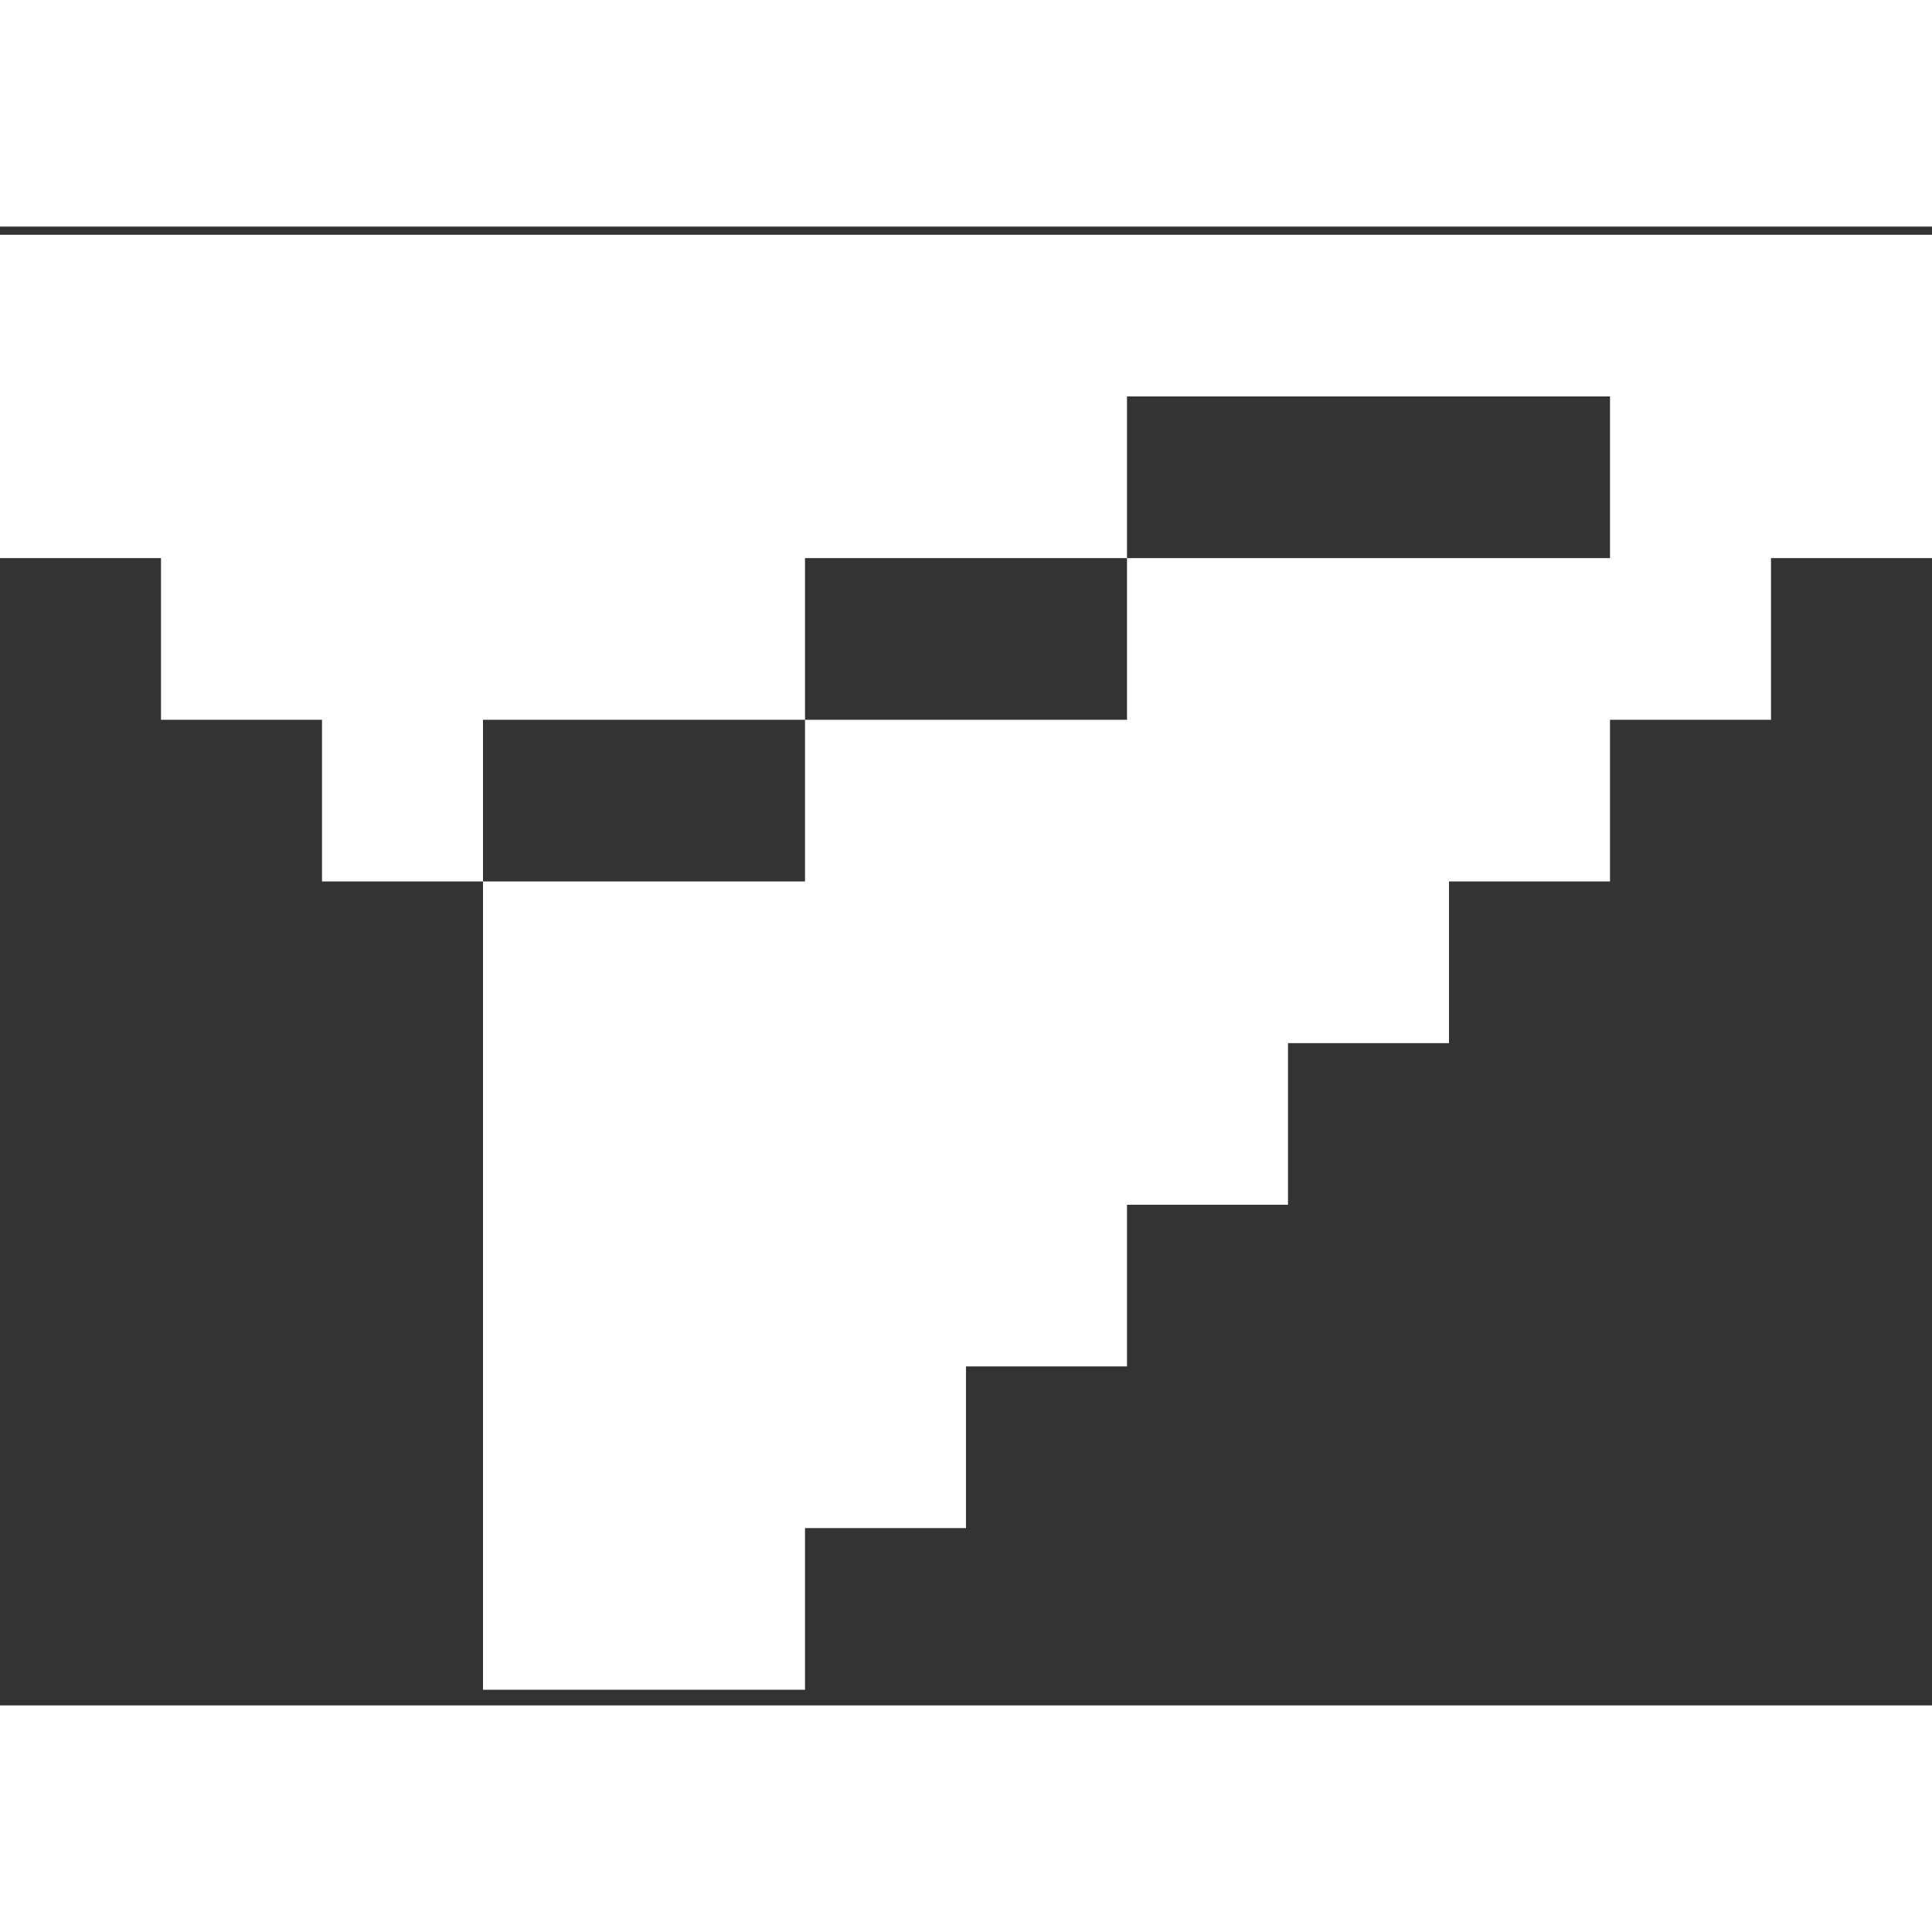
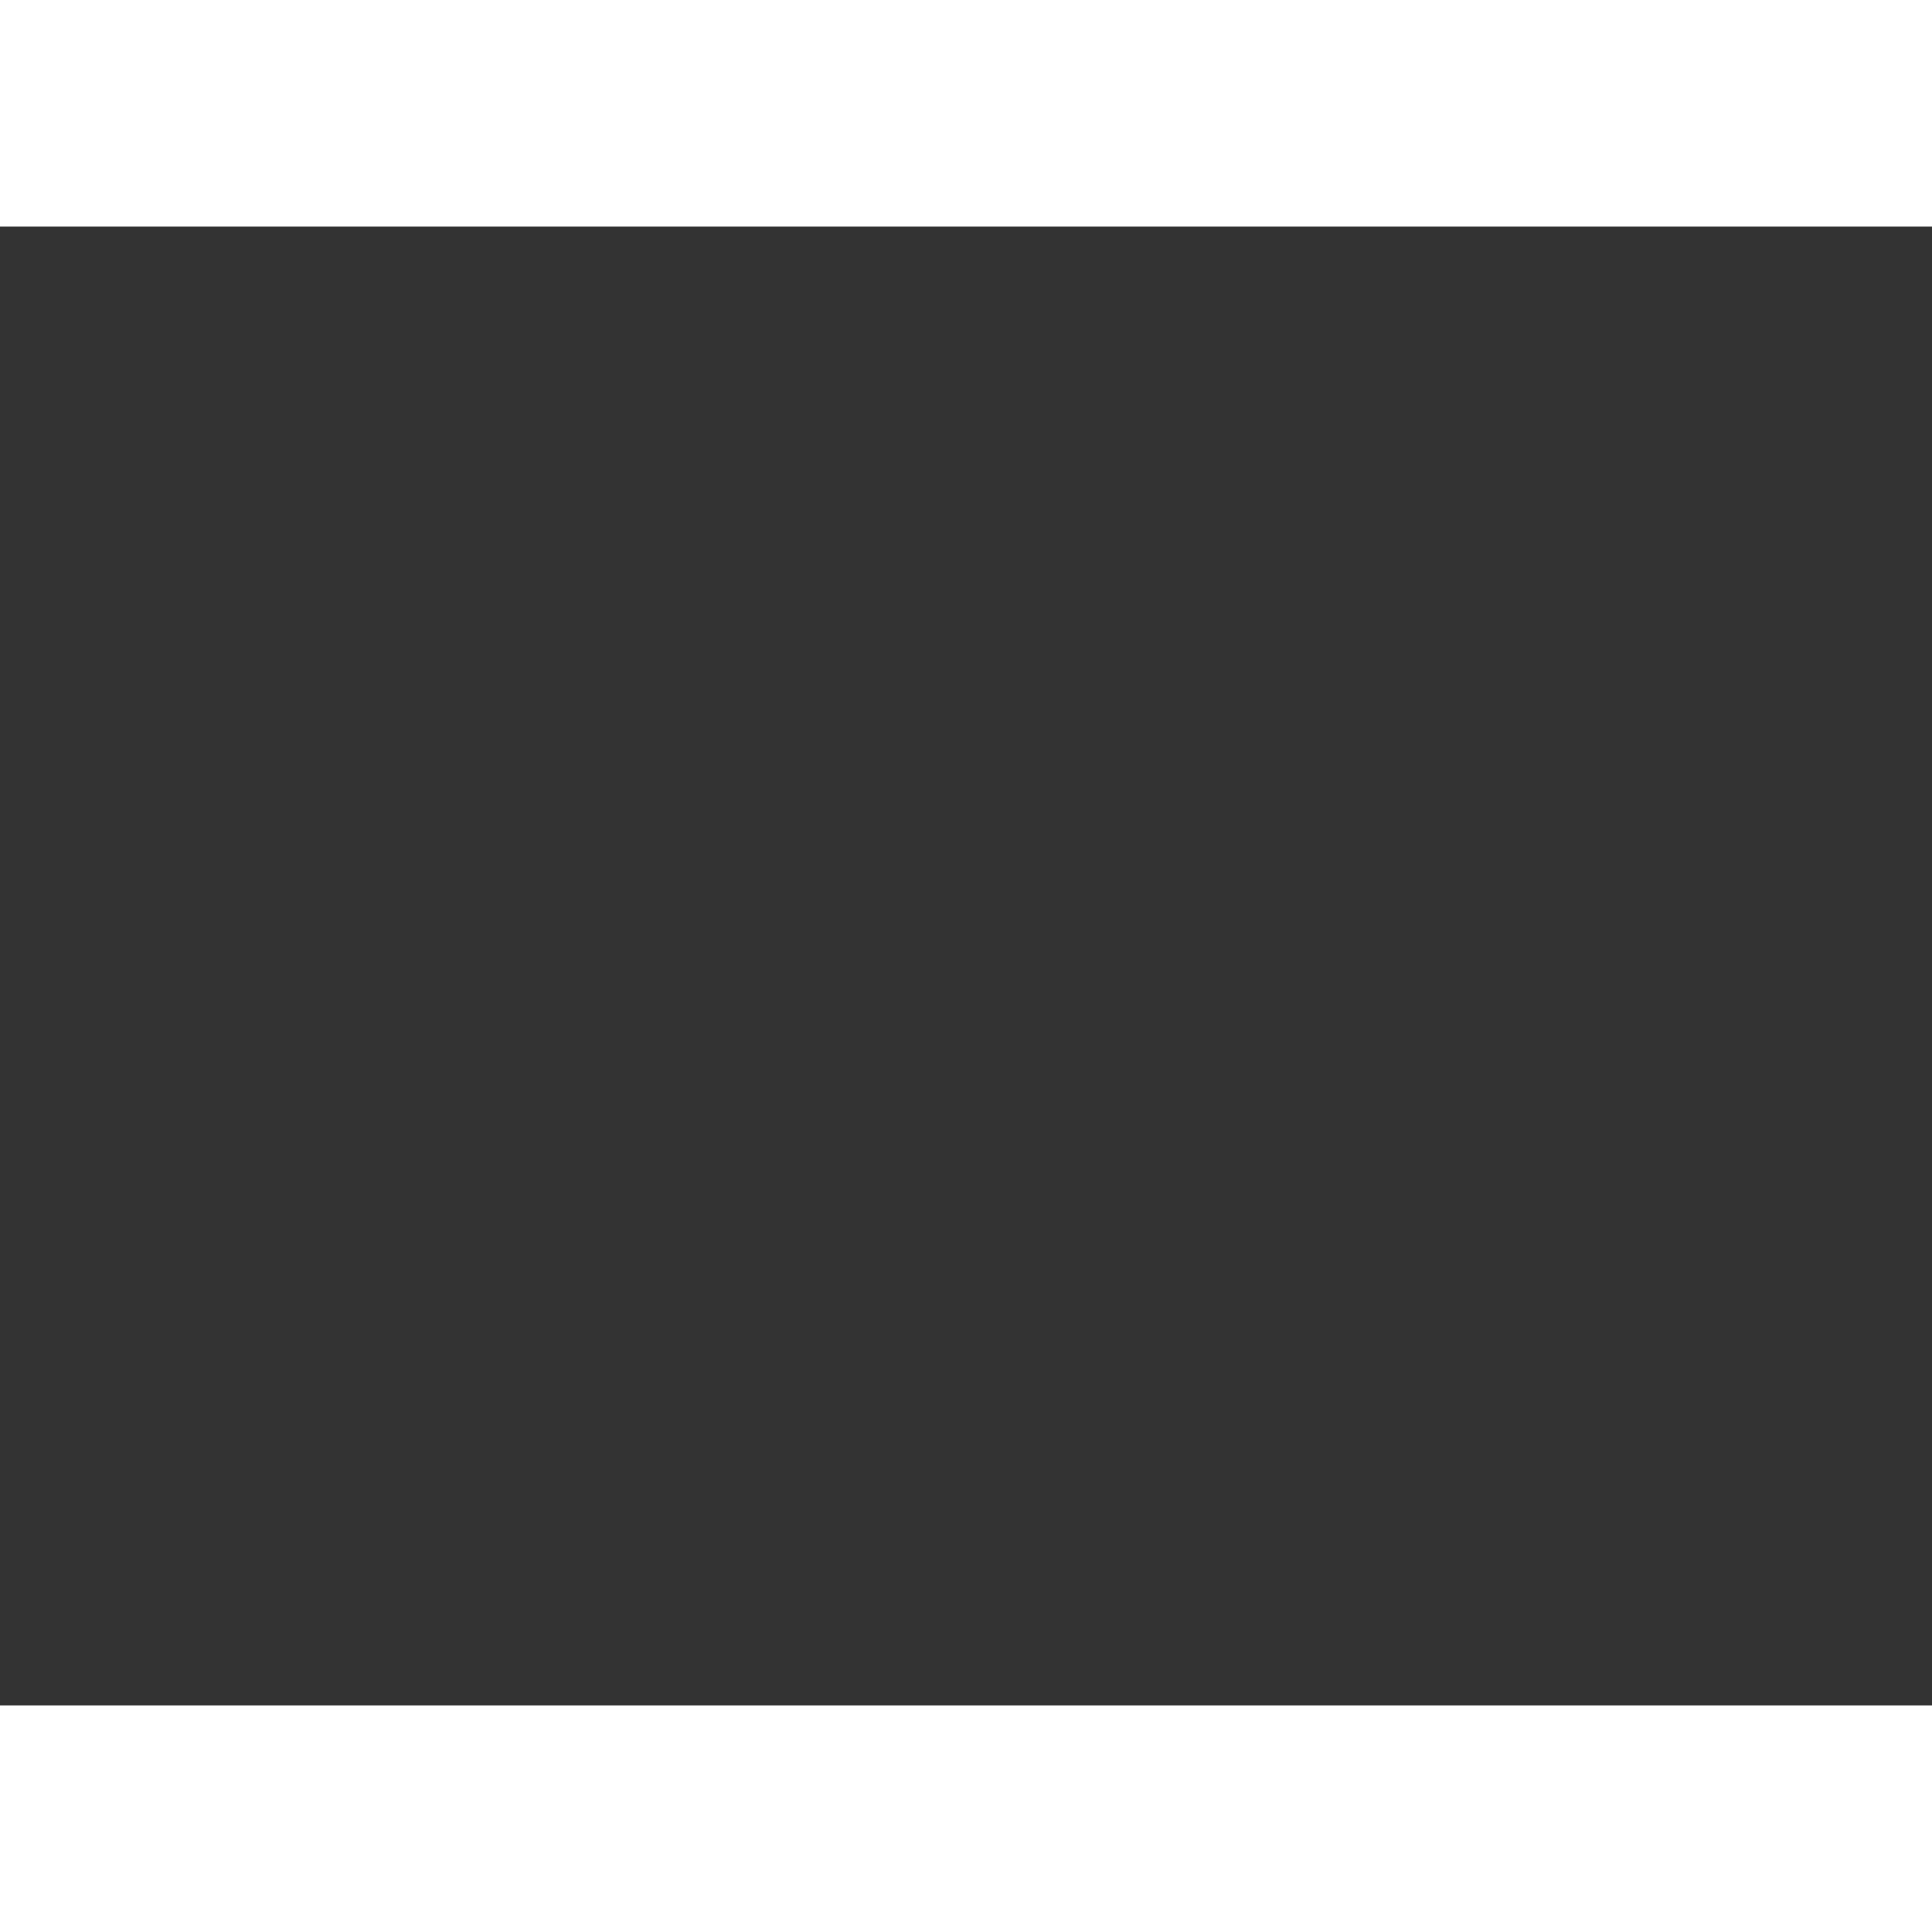
<svg xmlns="http://www.w3.org/2000/svg" width="84" height="84" viewBox="0 0 81 62" fill="none">
  <rect x="0" y="0" width="81" height="62" fill="#333333" stroke="none" />
  <g id="Icons" clip-path="url(#clip0_76_6)">
-     <path id="Send" d="M0 0.344V13.899H6.75V20.677H13.5V27.455H20.25V20.677H33.75V13.899H47.25V7.122H67.5V13.899H47.25V20.677H33.75V27.455H20.25V61.344H33.75V54.566H40.5V47.788H47.25V41.01H54V34.233H60.75V27.455H67.5V20.677H74.25V13.899H81V0.344H0Z" fill="white" />
-   </g>
+     </g>
  <defs>
    <clipPath id="clip0_76_6">
      <rect width="81" height="61" fill="white" transform="translate(0 0.344)" />
    </clipPath>
  </defs>
</svg>